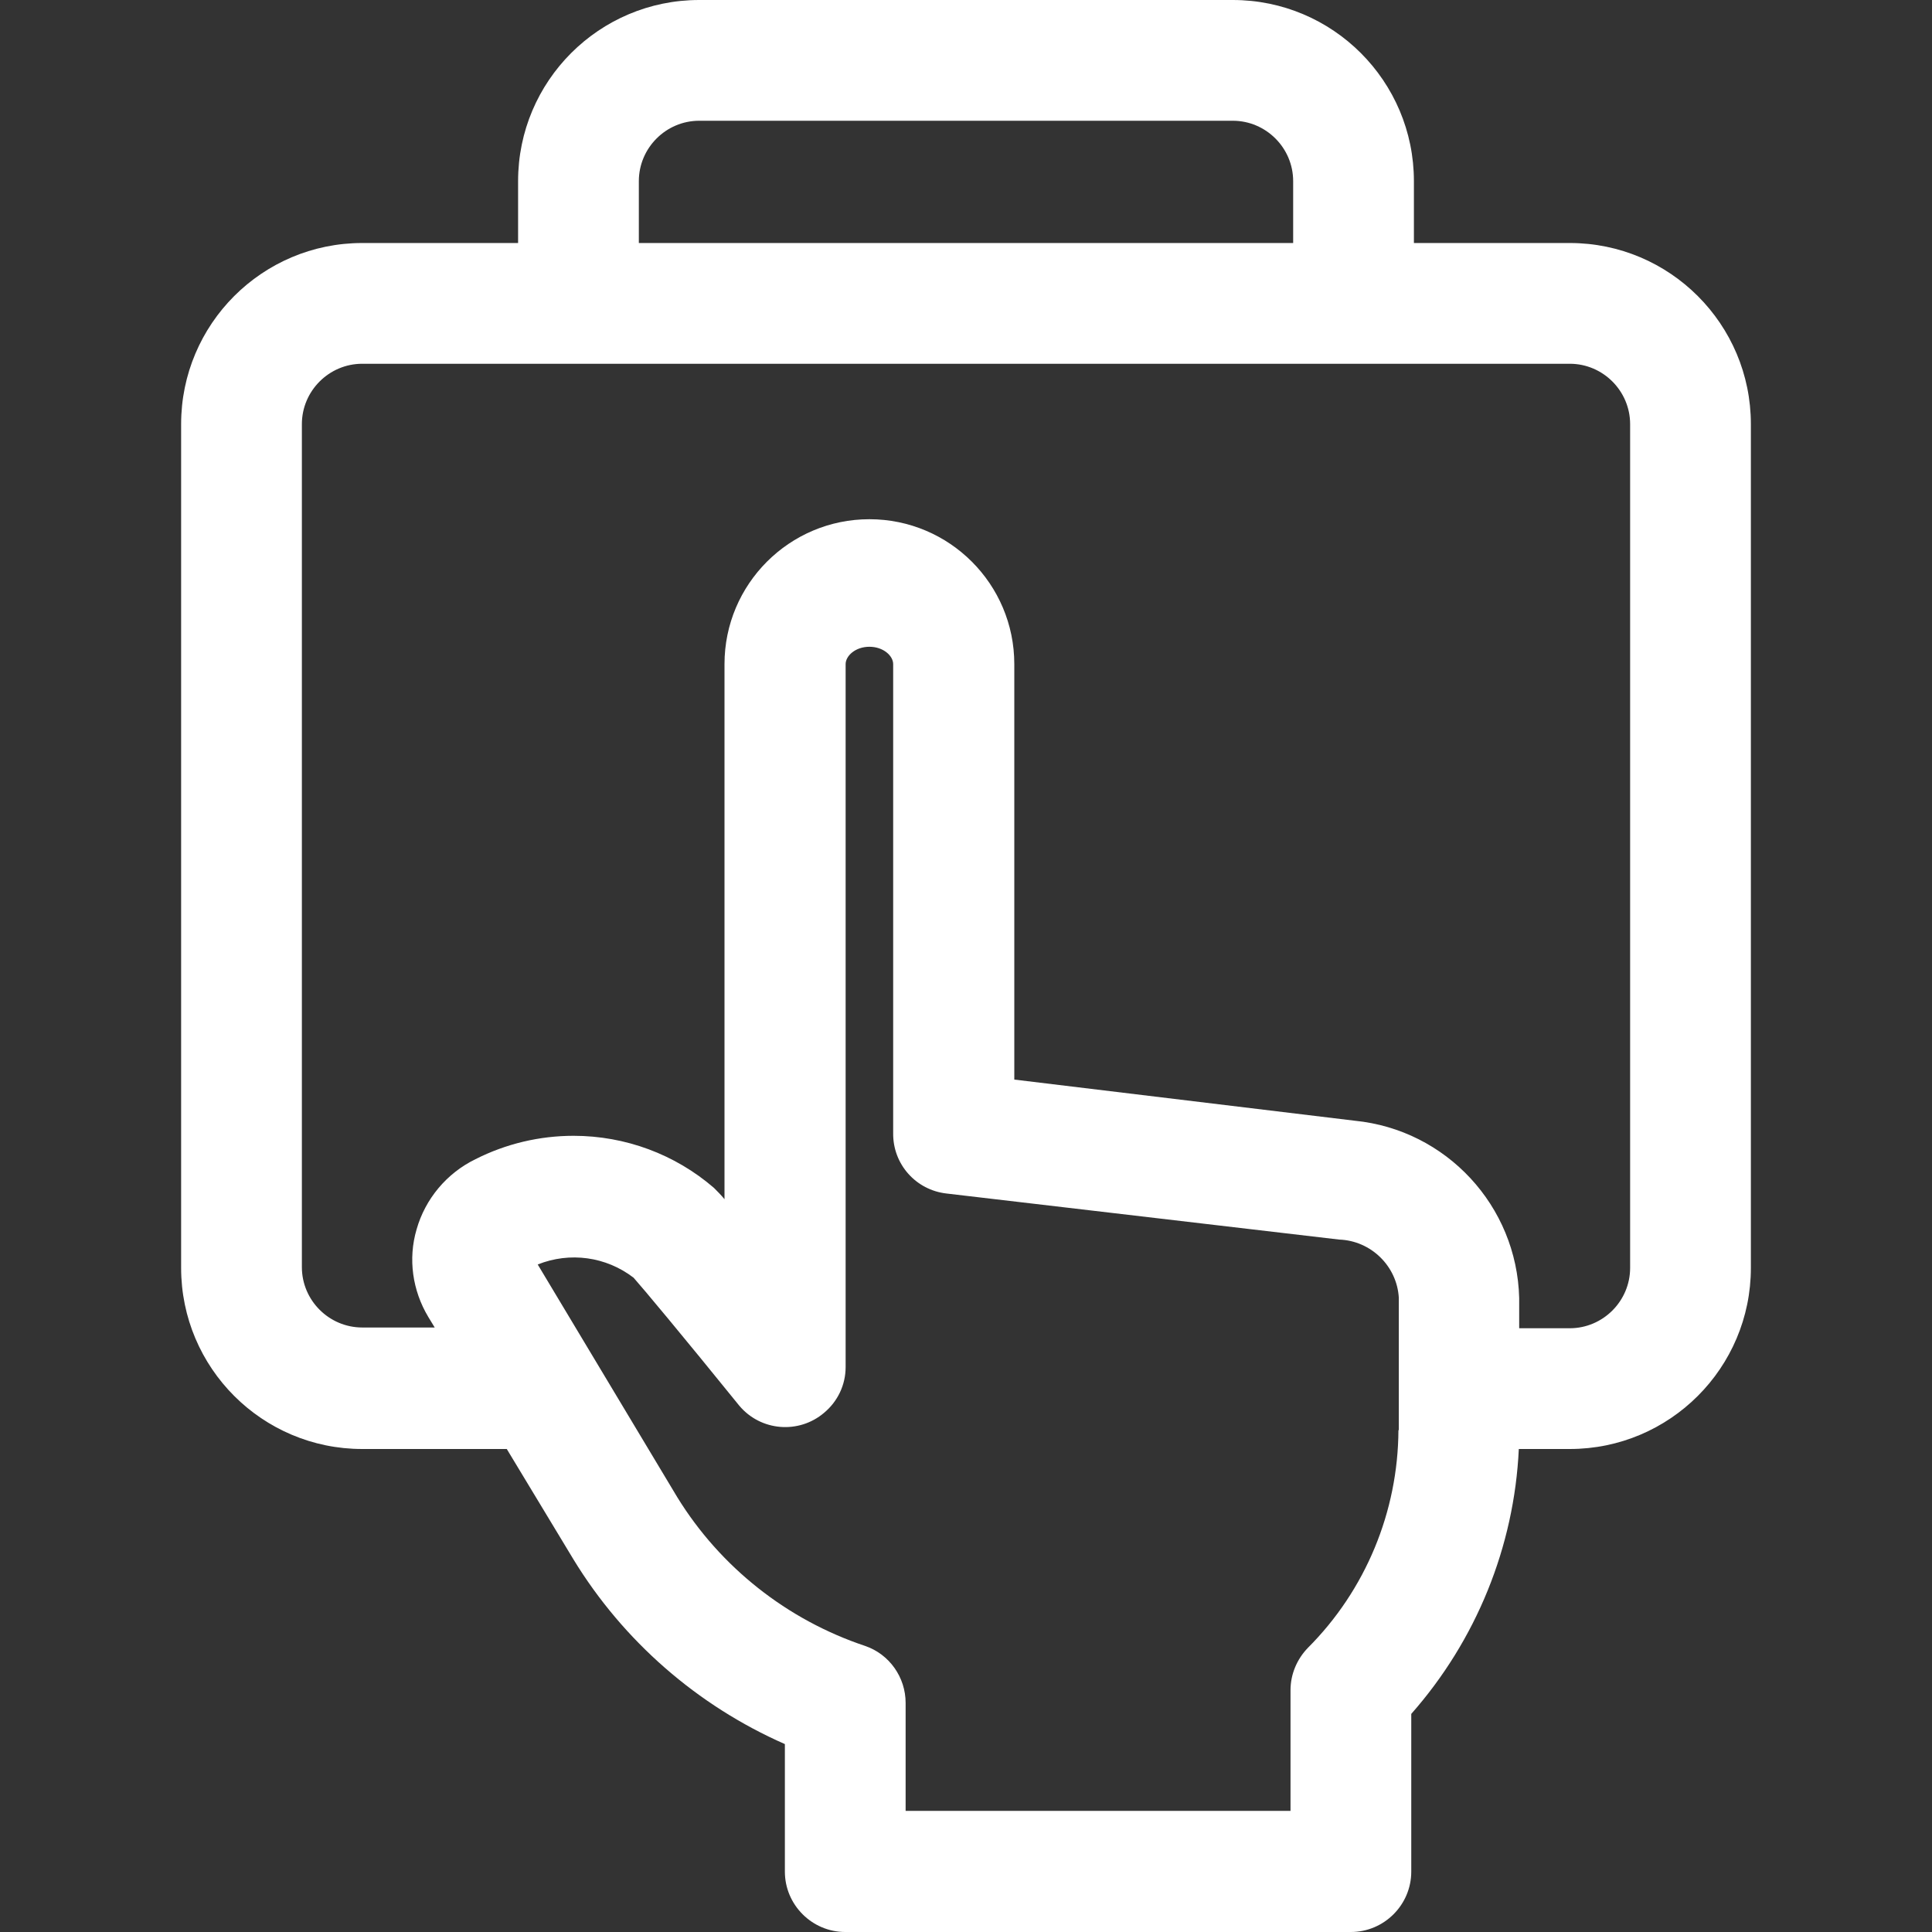
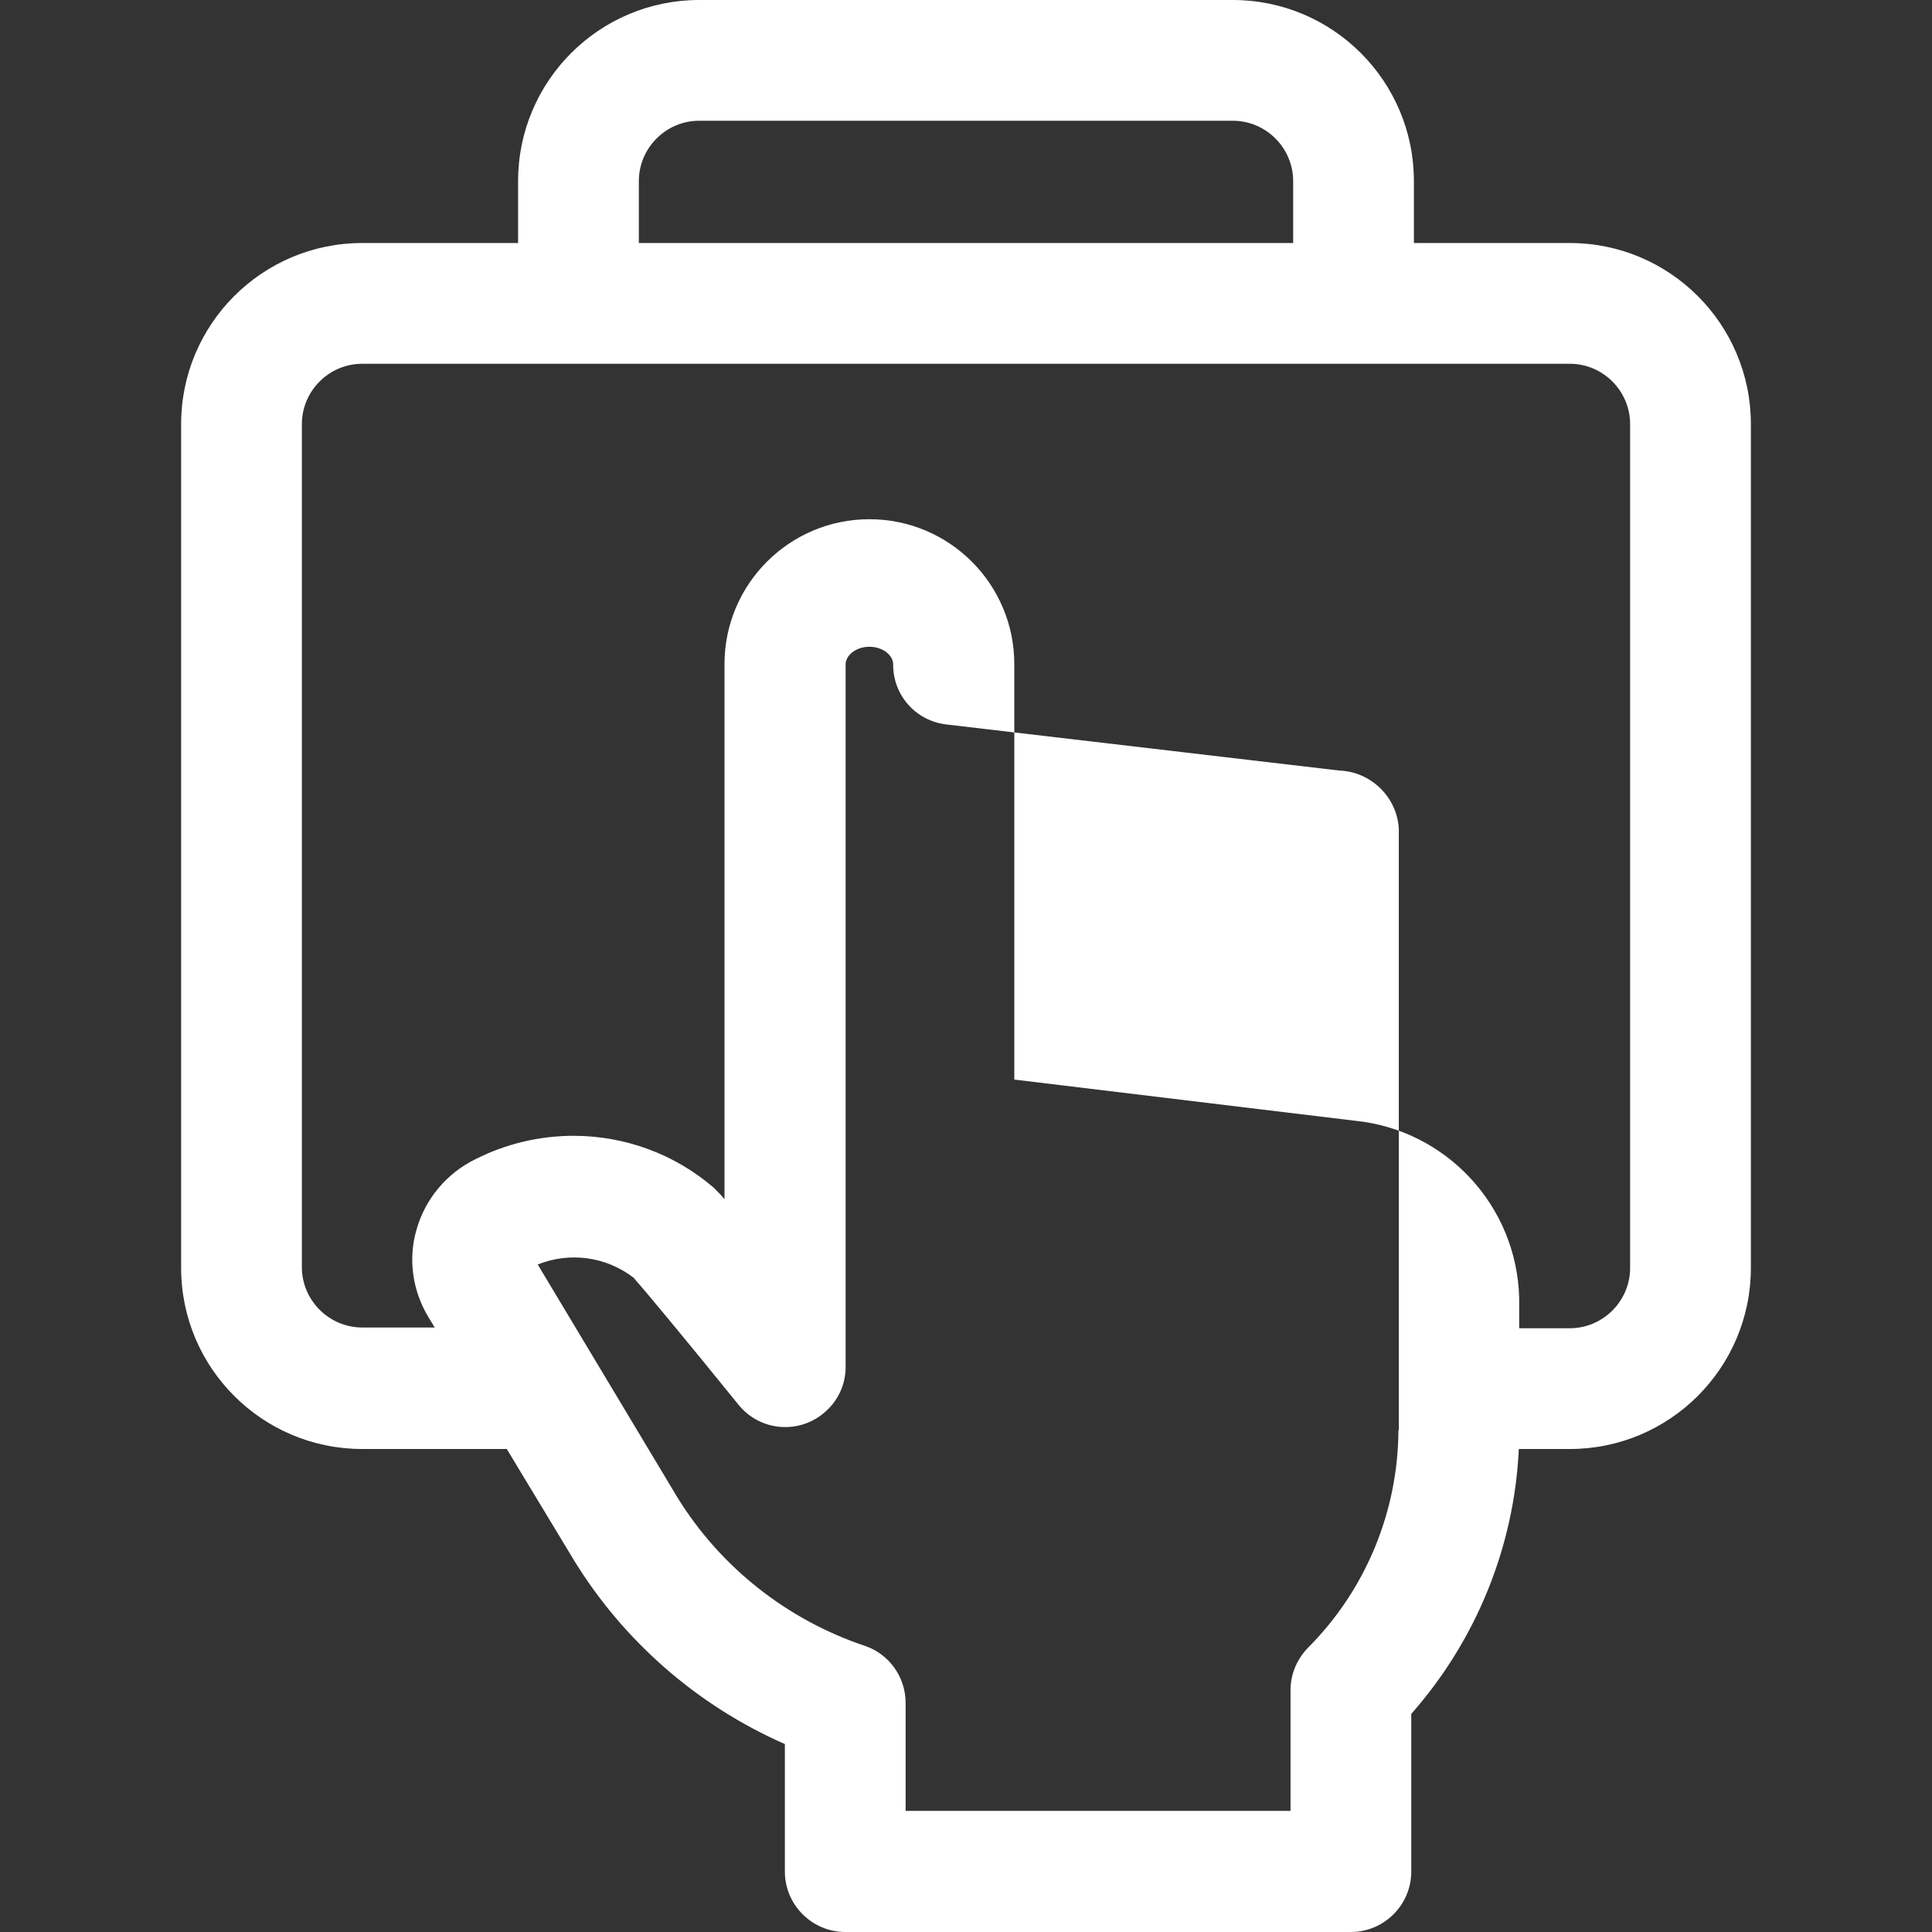
<svg xmlns="http://www.w3.org/2000/svg" version="1.1" id="Laag_1" x="0px" y="0px" viewBox="0 0 512 512" style="enable-background:new 0 0 512 512;" xml:space="preserve">
  <rect x="0" y="0" width="512" height="512" fill="#333333" stroke="none" />
  <style type="text/css">
	.st0{fill:#FFFFFF;}
</style>
-   <path class="st0" d="M326.7,0H185.3c-26.5,0-48,21.5-48,48v16.4H96c-26.5,0-48,21.5-48,48V336c0,26.5,21.5,48,48,48h38.3l17.7,29.3  c13.2,21.6,32.8,38.7,56,48.9V496c0,8.8,7.2,16,16,16h134c8.8,0,16-7.2,16-16v-41.8c17.2-19.5,27.3-44.3,28.5-70.2H416  c26.5,0,48-21.5,48-48V112.4c0-26.5-21.5-48-48-48h-41.3V48C374.7,21.5,353.2,0,326.7,0z M169.3,48c0-8.8,7.2-16,16-16h141.4  c8.8,0,16,7.2,16,16v16.4H169.3V48z M370.6,379c-0.1,21.6-8.7,42.4-24,57.7c-2.9,3-4.6,7-4.6,11.2v32H240v-28.6  c0-6.8-4.3-12.9-10.7-15.1c-20.7-6.9-38.4-20.9-49.8-39.4l-37-61.7c8.5-3.4,18.1-2.1,25.4,3.5c2.5,2.8,12.7,15,28,33.9  c5.7,6.8,15.8,7.6,22.5,1.9c3.6-3,5.7-7.4,5.7-12.1V176c0-2.2,2.6-4.6,6.3-4.6s6.3,2.4,6.3,4.6v124.3c-0.1,8.2,6,15.1,14.2,16  l104,12.2c8.4,0.3,15.3,7,15.8,15.4V379z M416,96.4c8.8,0,16,7.2,16,16V336c0,8.8-7.2,16-16,16h-13.4v-8  c-0.6-24.4-19.3-44.6-43.6-47l-90.2-10.9V176c0-21.2-17.2-38.4-38.4-38.4c-21.2,0-38.4,17.2-38.4,38.4v141.8c-0.9-1.1-1.8-2-2.8-3  c-10.3-8.9-23.5-13.8-37.2-13.8c-9,0-17.9,2.1-26,6.2c-7.6,3.7-13.3,10.5-15.6,18.6c-2.3,7.8-1.1,16.2,3.1,23.2l1.7,2.8H96  c-8.8,0-16-7.2-16-16V112.4c0-8.8,7.2-16,16-16H416z" />
+   <path class="st0" d="M326.7,0H185.3c-26.5,0-48,21.5-48,48v16.4H96c-26.5,0-48,21.5-48,48V336c0,26.5,21.5,48,48,48h38.3l17.7,29.3  c13.2,21.6,32.8,38.7,56,48.9V496c0,8.8,7.2,16,16,16h134c8.8,0,16-7.2,16-16v-41.8c17.2-19.5,27.3-44.3,28.5-70.2H416  c26.5,0,48-21.5,48-48V112.4c0-26.5-21.5-48-48-48h-41.3V48C374.7,21.5,353.2,0,326.7,0z M169.3,48c0-8.8,7.2-16,16-16h141.4  c8.8,0,16,7.2,16,16v16.4H169.3V48z M370.6,379c-0.1,21.6-8.7,42.4-24,57.7c-2.9,3-4.6,7-4.6,11.2v32H240v-28.6  c0-6.8-4.3-12.9-10.7-15.1c-20.7-6.9-38.4-20.9-49.8-39.4l-37-61.7c8.5-3.4,18.1-2.1,25.4,3.5c2.5,2.8,12.7,15,28,33.9  c5.7,6.8,15.8,7.6,22.5,1.9c3.6-3,5.7-7.4,5.7-12.1V176c0-2.2,2.6-4.6,6.3-4.6s6.3,2.4,6.3,4.6c-0.1,8.2,6,15.1,14.2,16  l104,12.2c8.4,0.3,15.3,7,15.8,15.4V379z M416,96.4c8.8,0,16,7.2,16,16V336c0,8.8-7.2,16-16,16h-13.4v-8  c-0.6-24.4-19.3-44.6-43.6-47l-90.2-10.9V176c0-21.2-17.2-38.4-38.4-38.4c-21.2,0-38.4,17.2-38.4,38.4v141.8c-0.9-1.1-1.8-2-2.8-3  c-10.3-8.9-23.5-13.8-37.2-13.8c-9,0-17.9,2.1-26,6.2c-7.6,3.7-13.3,10.5-15.6,18.6c-2.3,7.8-1.1,16.2,3.1,23.2l1.7,2.8H96  c-8.8,0-16-7.2-16-16V112.4c0-8.8,7.2-16,16-16H416z" />
</svg>